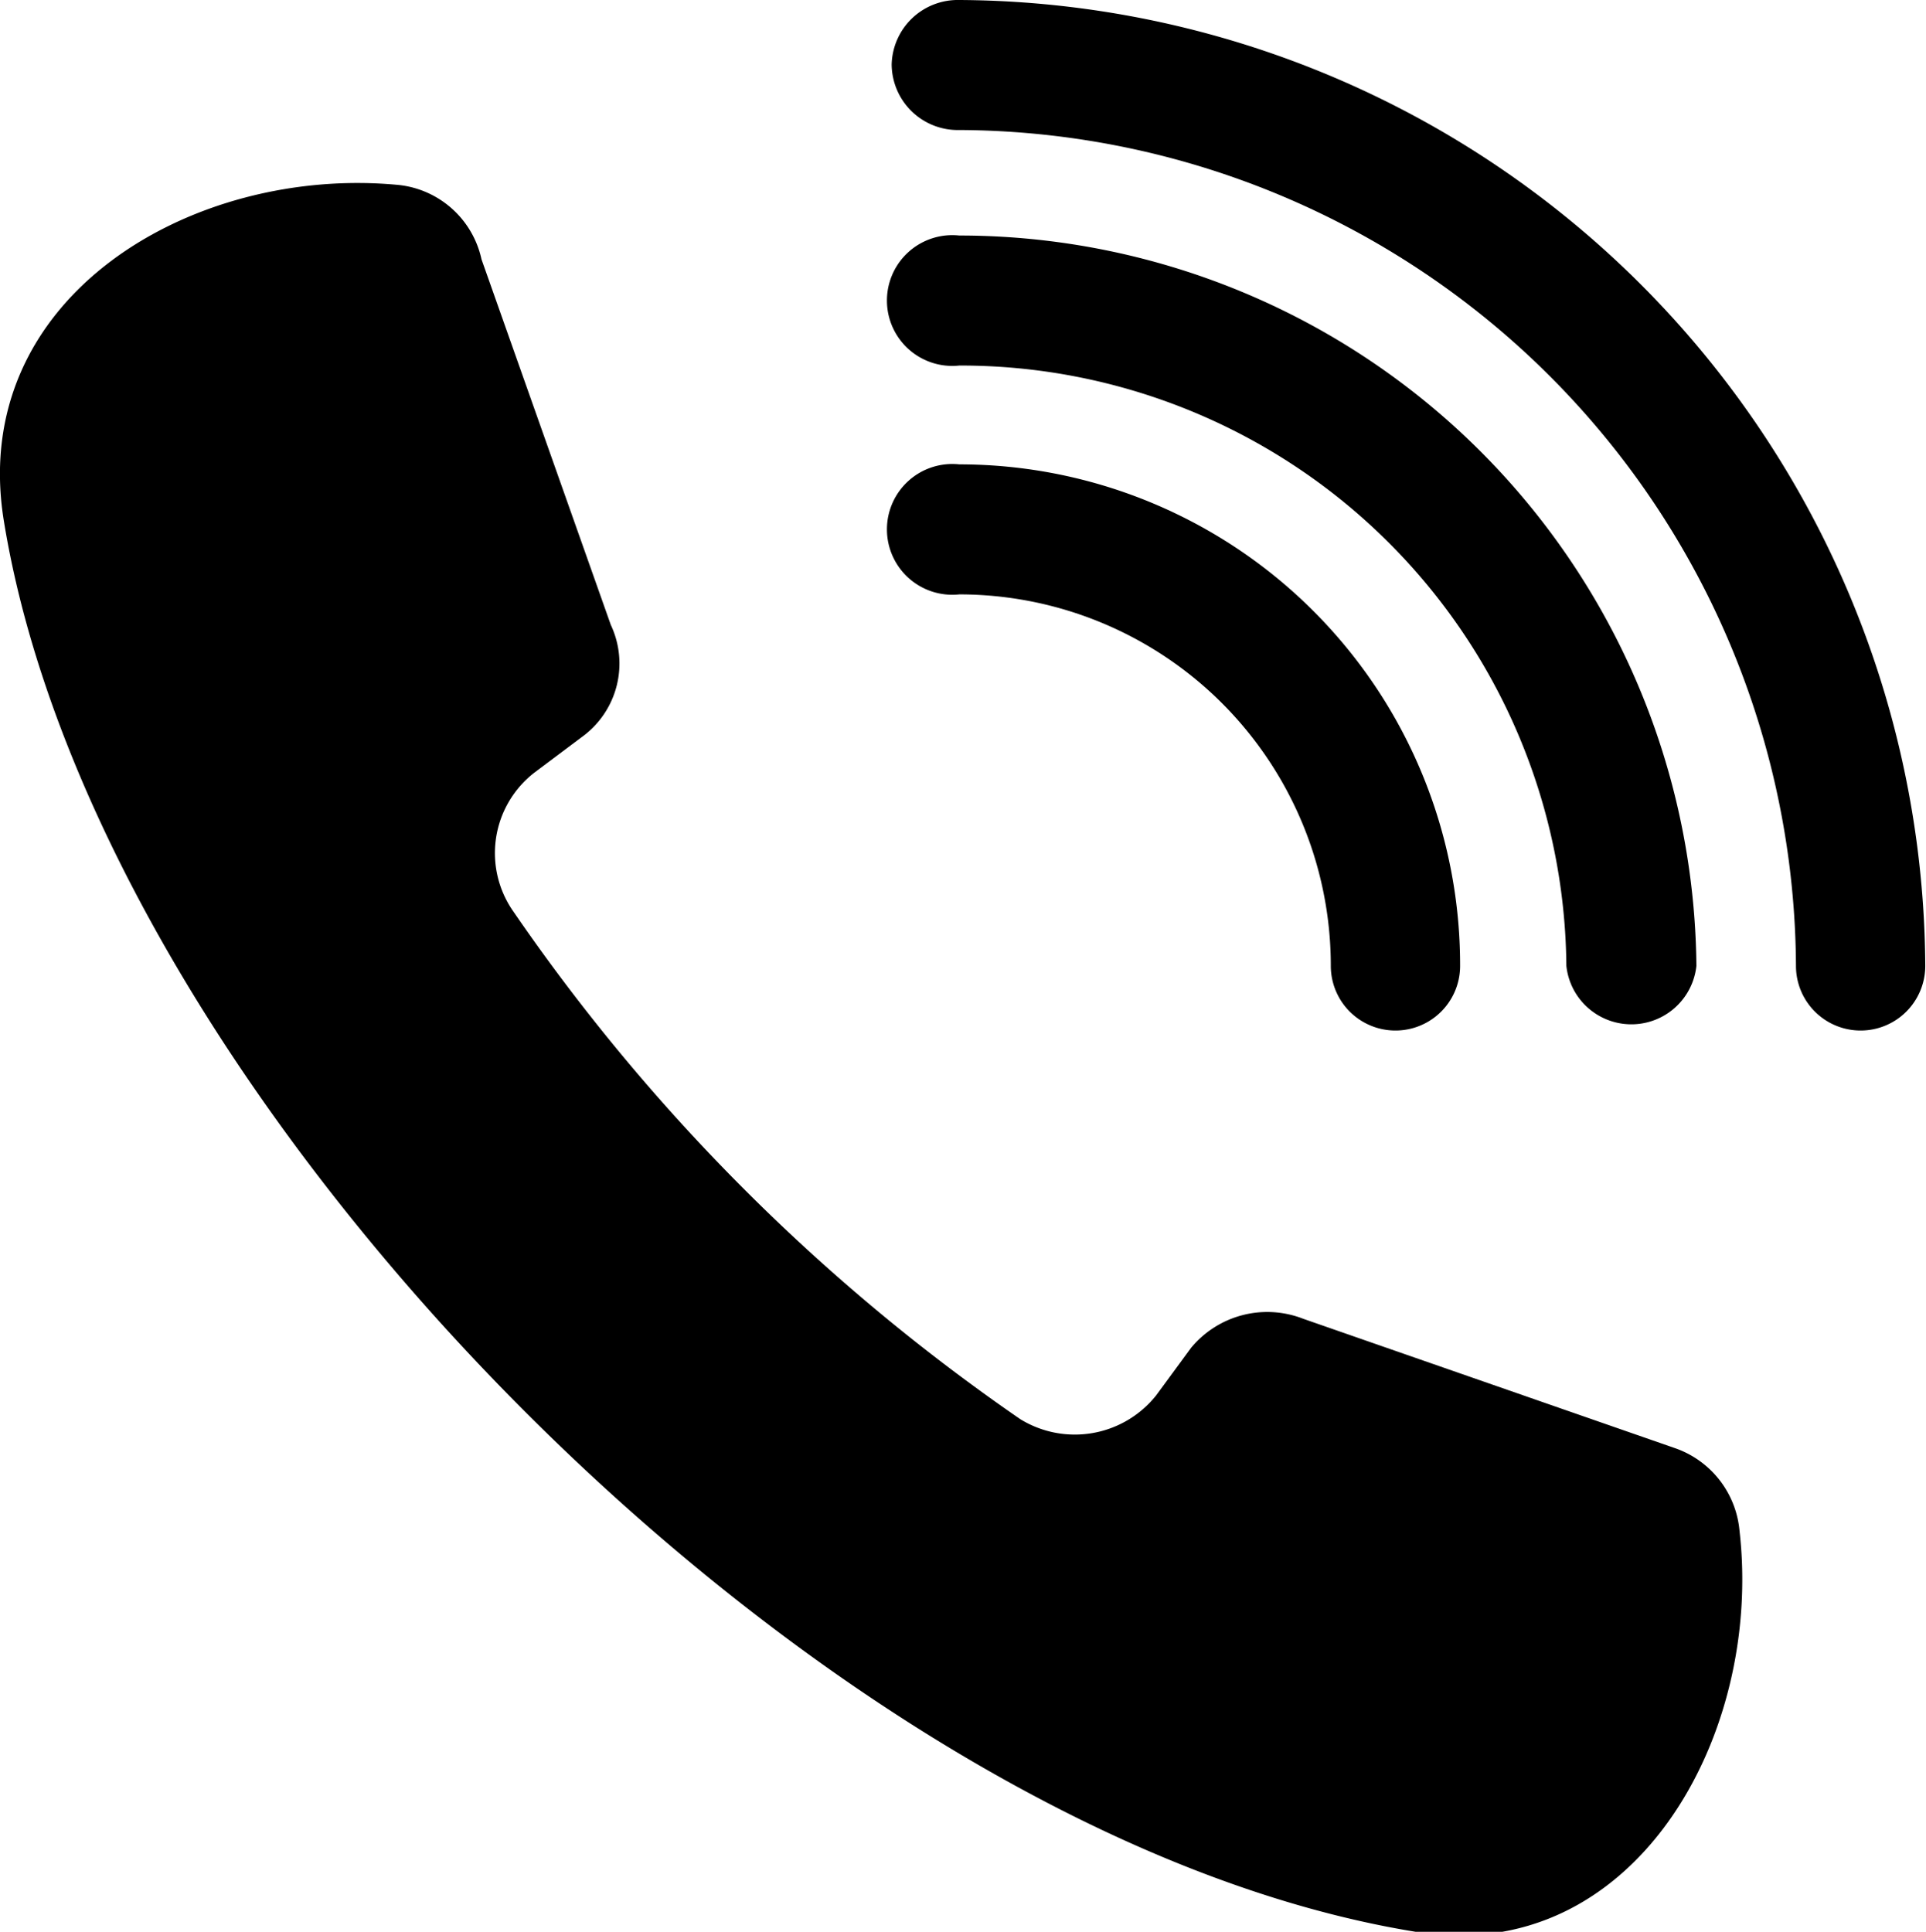
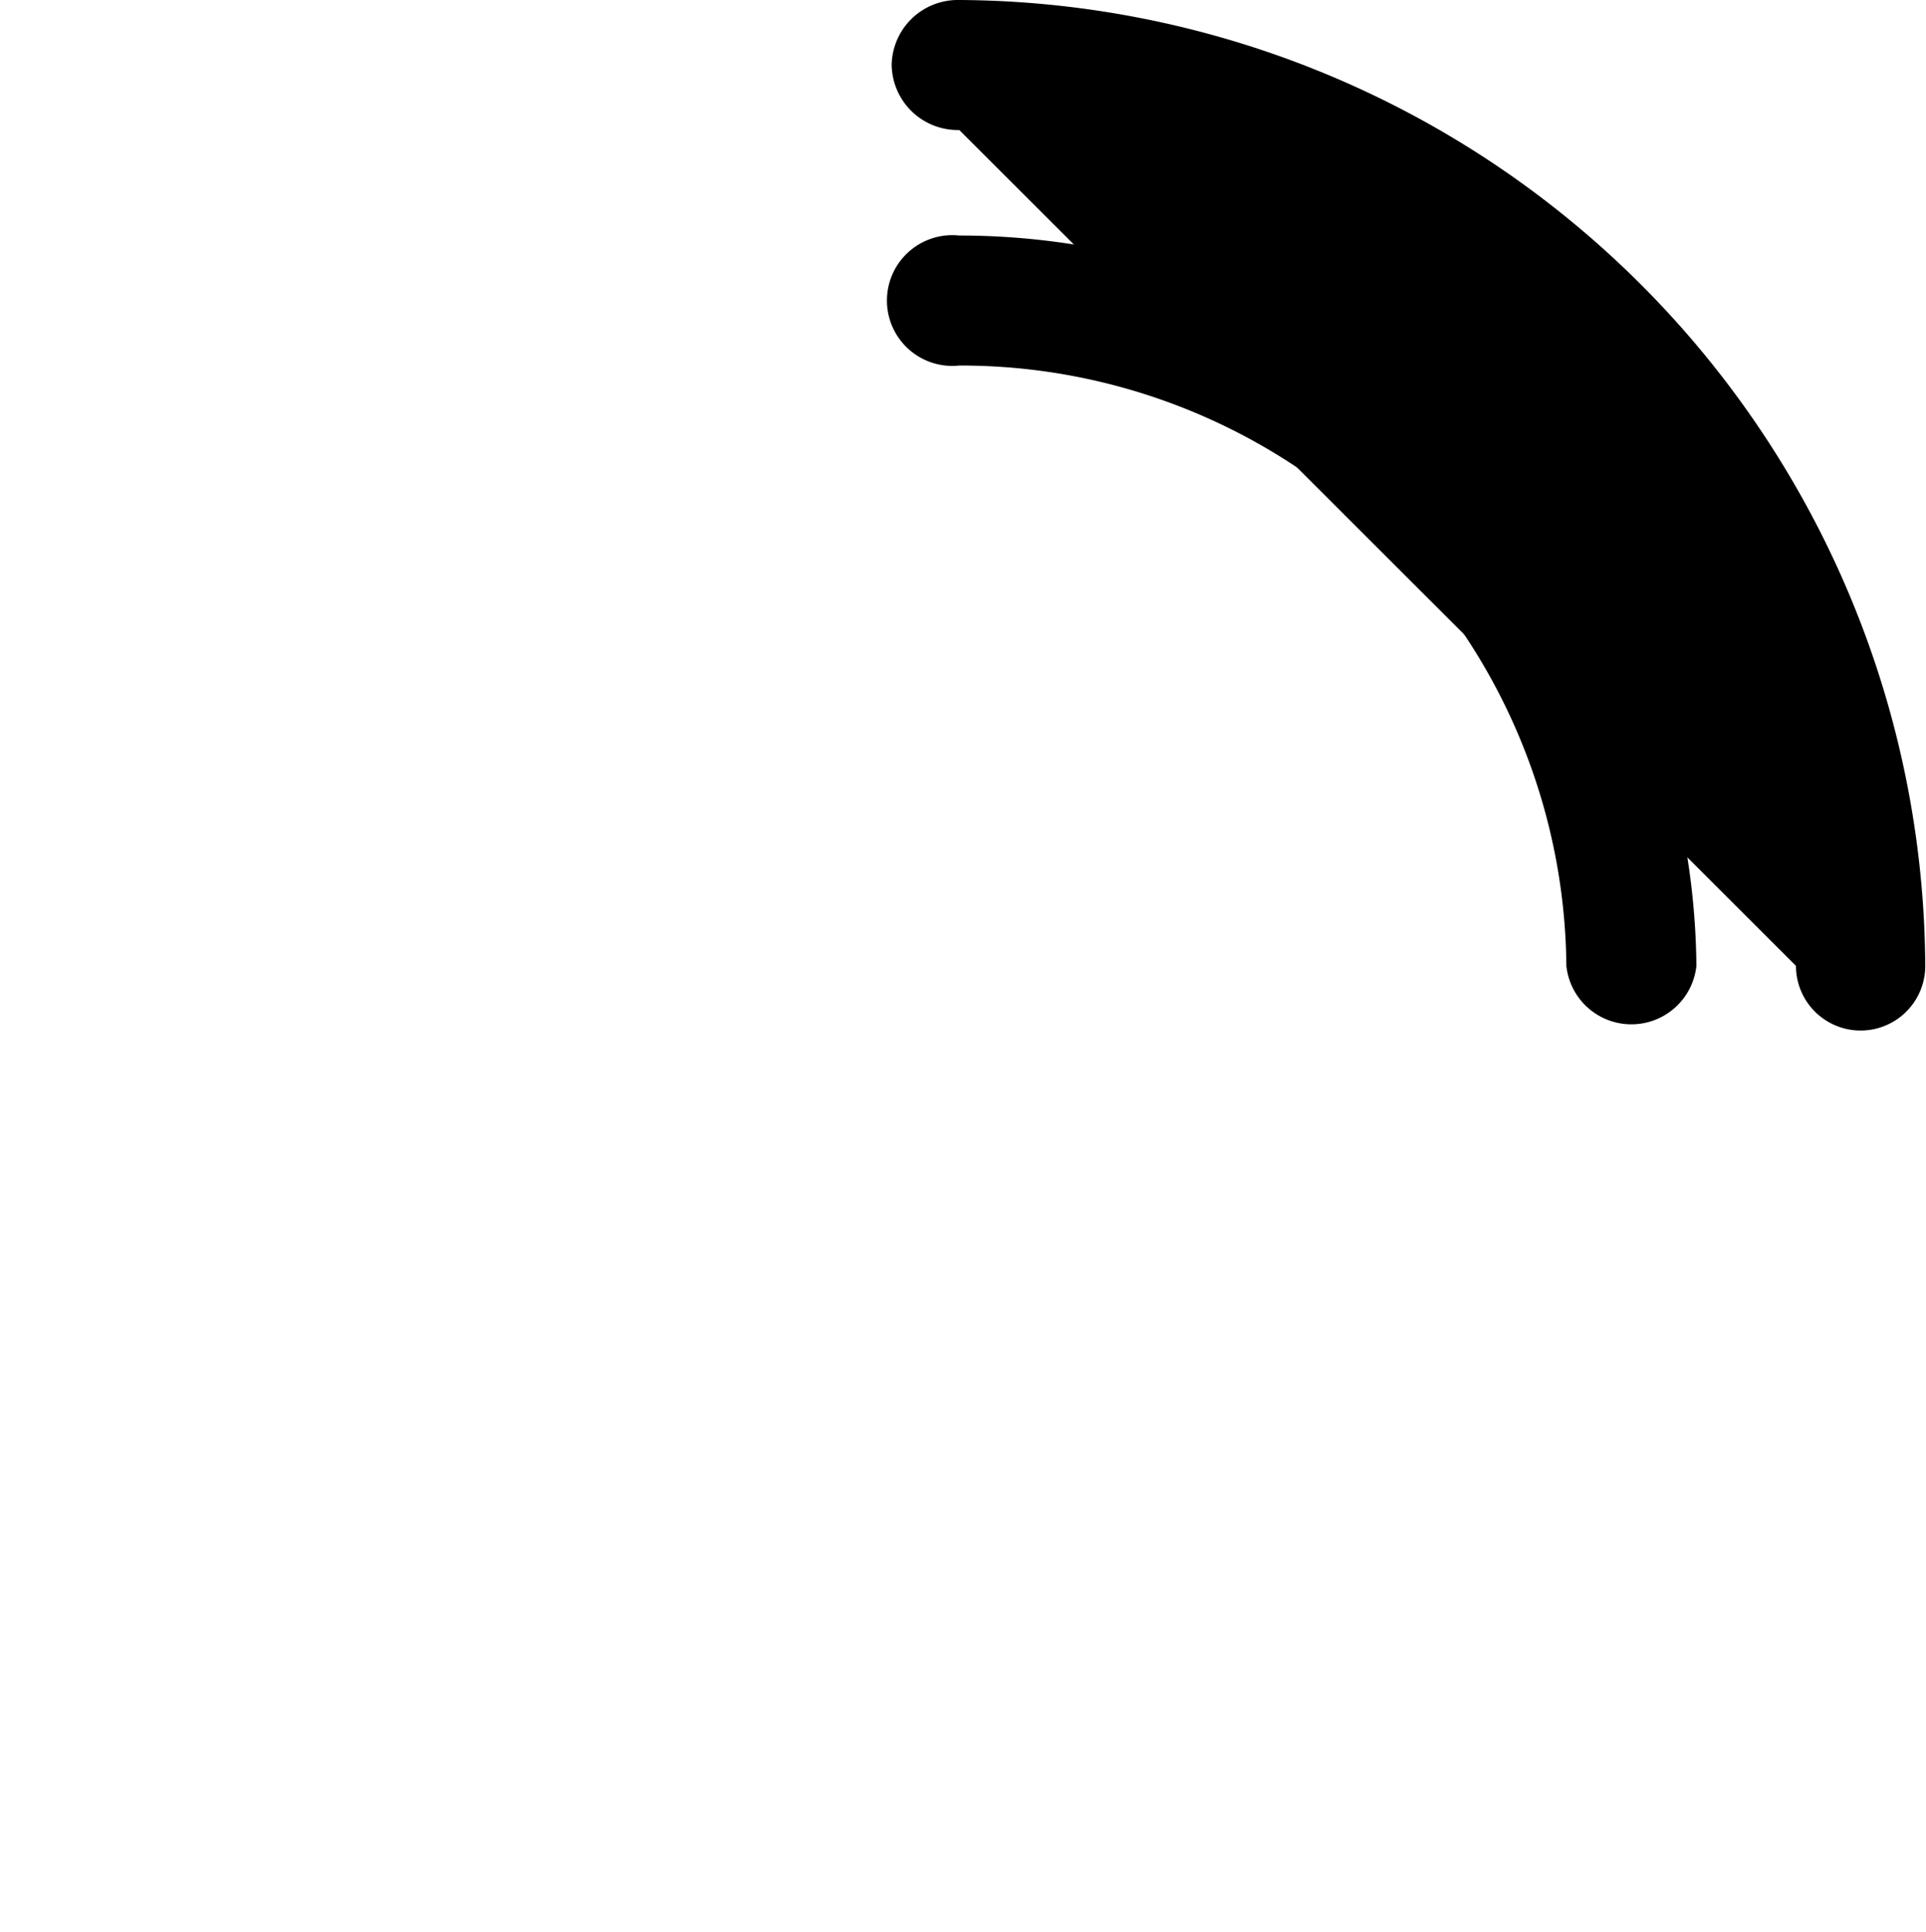
<svg xmlns="http://www.w3.org/2000/svg" viewBox="0 0 25.92 26">
  <g id="レイヤー_2" data-name="レイヤー 2">
    <g id="レイヤー_3" data-name="レイヤー 3">
-       <path d="M7.19,10.4l.64-.48a1.22,1.22,0,0,0,.39-1.51L6.48,3.49a1.28,1.28,0,0,0-1.11-1C2.59,2.22-.43,4,.05,7c1.27,7.86,11,17.7,19,19,2.93.48,4.68-2.62,4.36-5.4a1.3,1.3,0,0,0-.87-1.11l-5-1.74a1.33,1.33,0,0,0-1.51.39l-.47.64a1.4,1.4,0,0,1-1.83.32,26.52,26.52,0,0,1-6.82-6.83A1.37,1.37,0,0,1,7.19,10.4Z" />
-       <path d="M12.91,1.75A.89.89,0,0,1,12,.87.89.89,0,0,1,12.91,0a13.07,13.07,0,0,1,13,13,.87.87,0,0,1-1.74,0A11.31,11.31,0,0,0,12.91,1.75Z" />
+       <path d="M12.91,1.75A.89.89,0,0,1,12,.87.89.89,0,0,1,12.91,0a13.07,13.07,0,0,1,13,13,.87.87,0,0,1-1.74,0Z" />
      <path d="M12.91,4.92a.88.88,0,1,1,0-1.75A9.92,9.92,0,0,1,22.83,13a.88.88,0,0,1-1.75,0A8.15,8.15,0,0,0,12.91,4.92Z" />
-       <path d="M12.91,8a.88.88,0,1,1,0-1.75A6.74,6.74,0,0,1,19.65,13a.87.87,0,0,1-1.74,0A5,5,0,0,0,12.91,8Z" />
    </g>
  </g>
</svg>